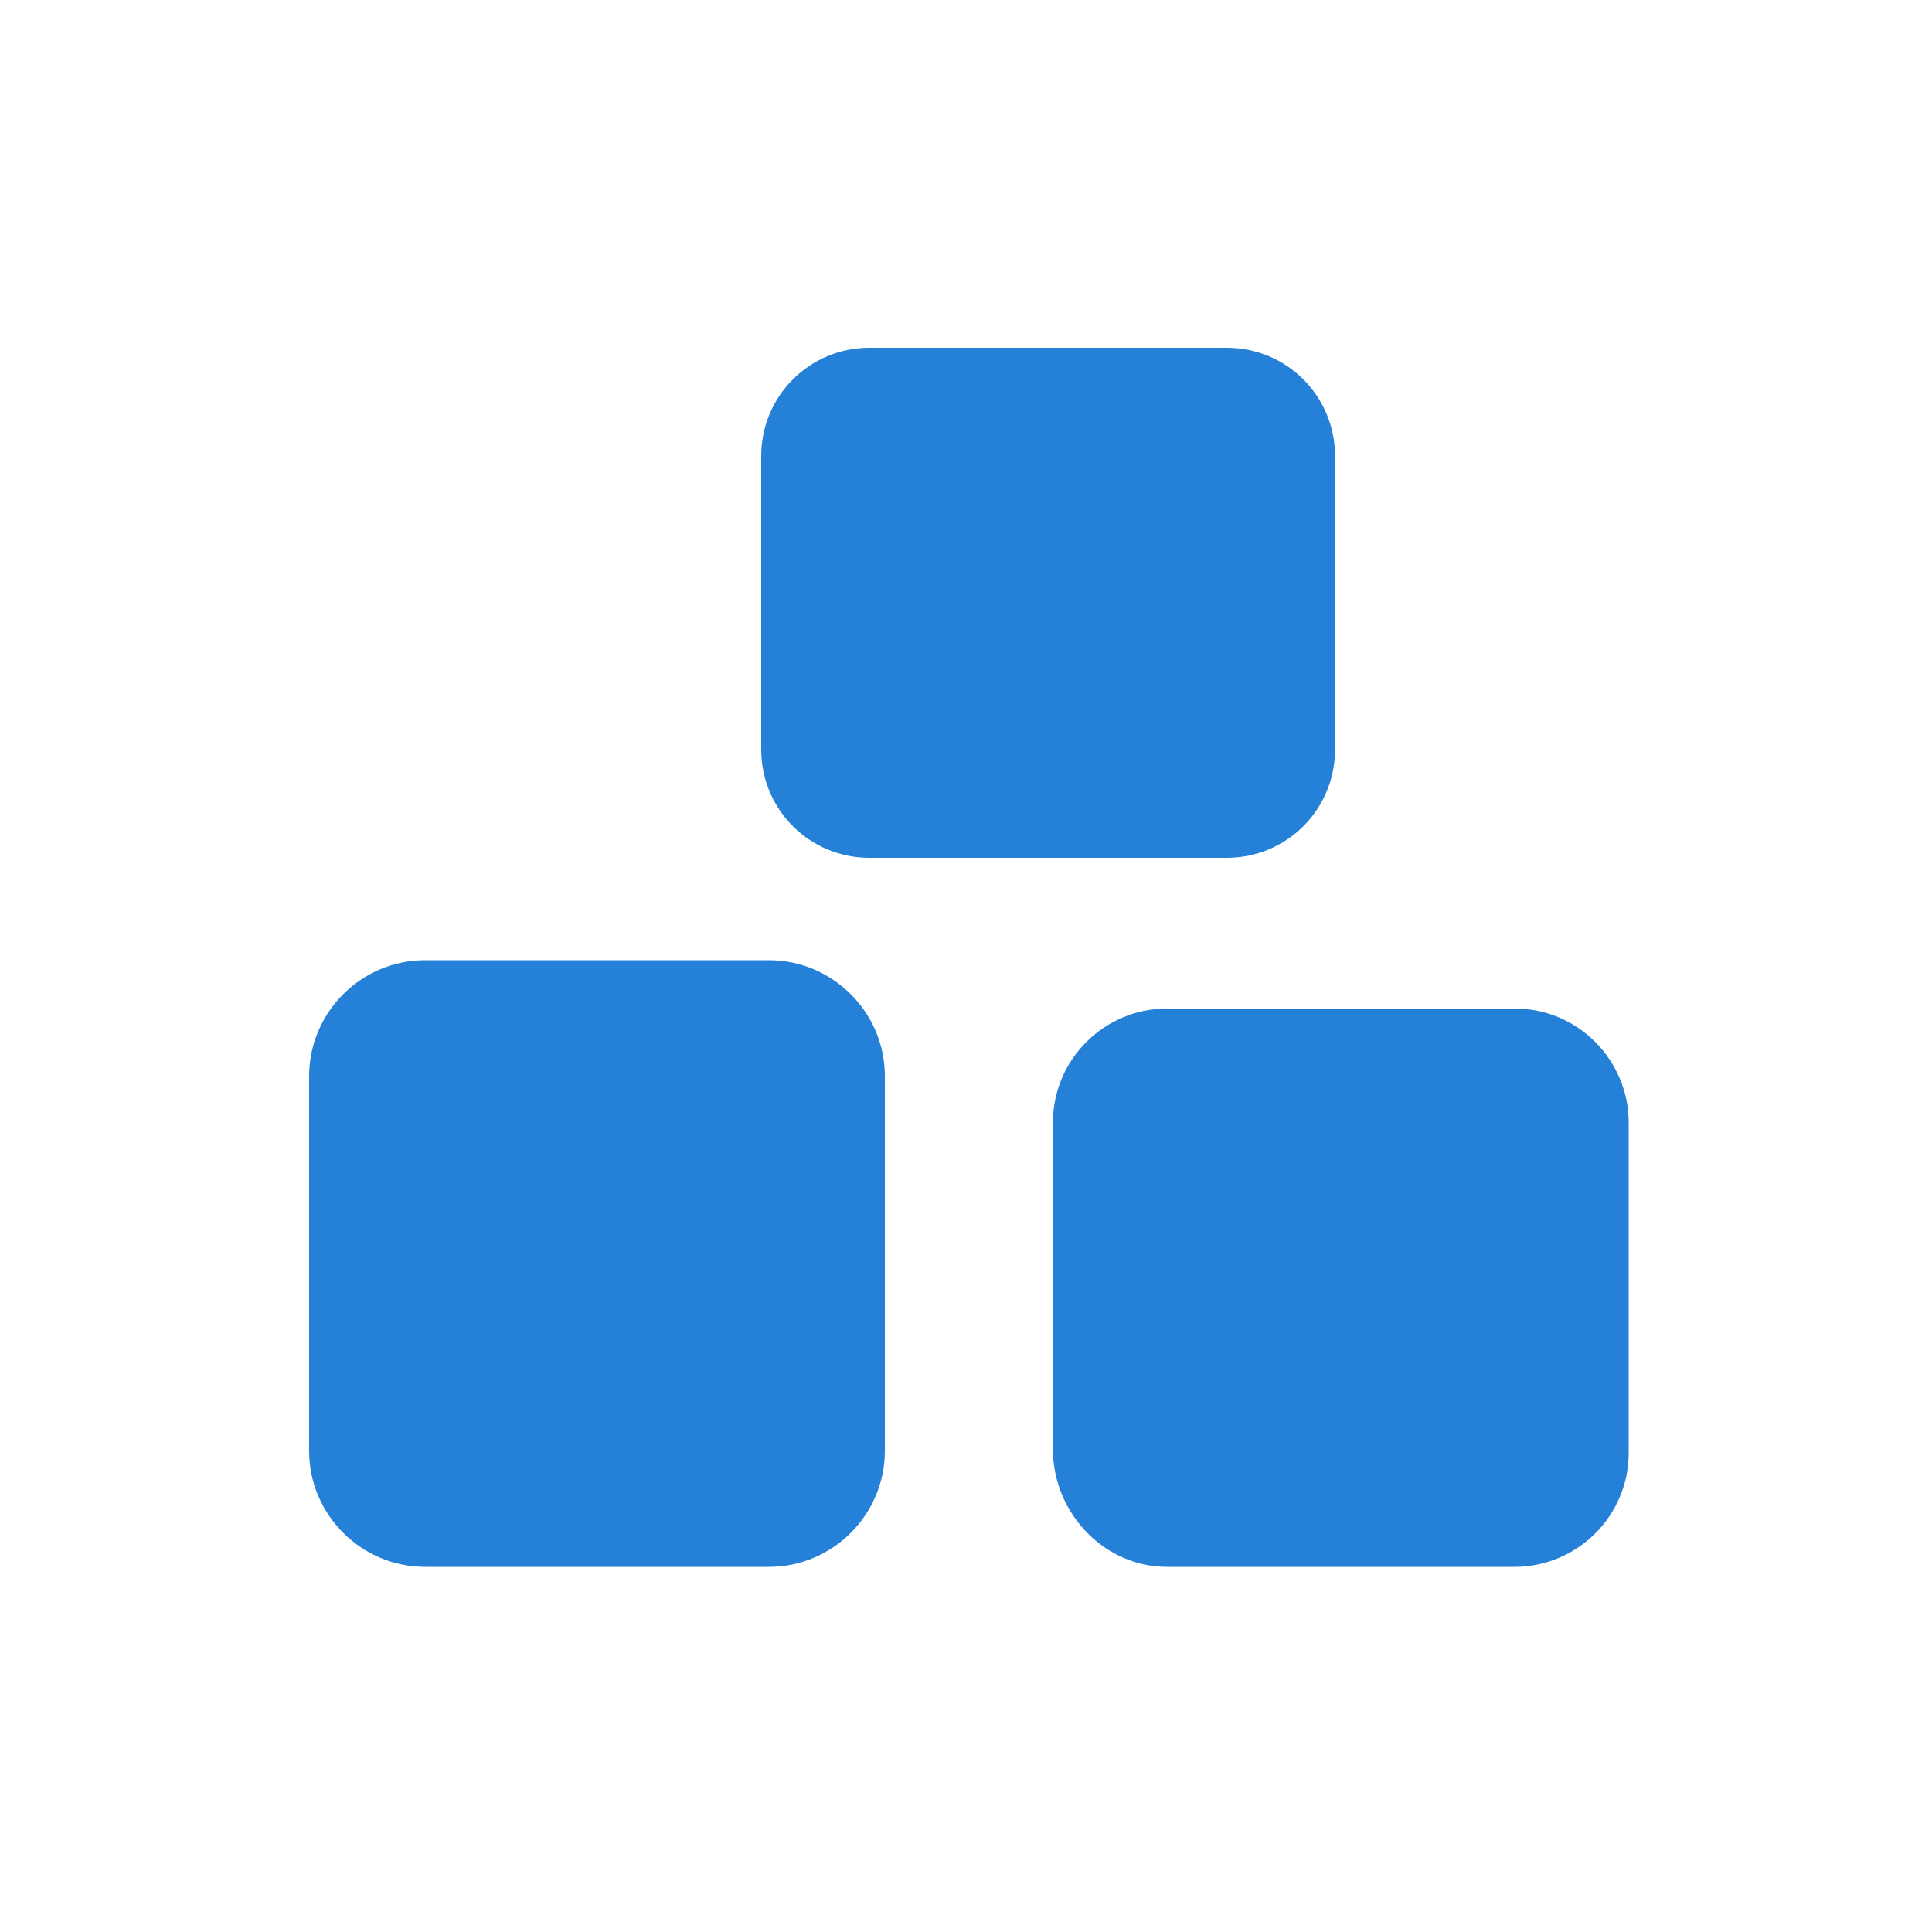
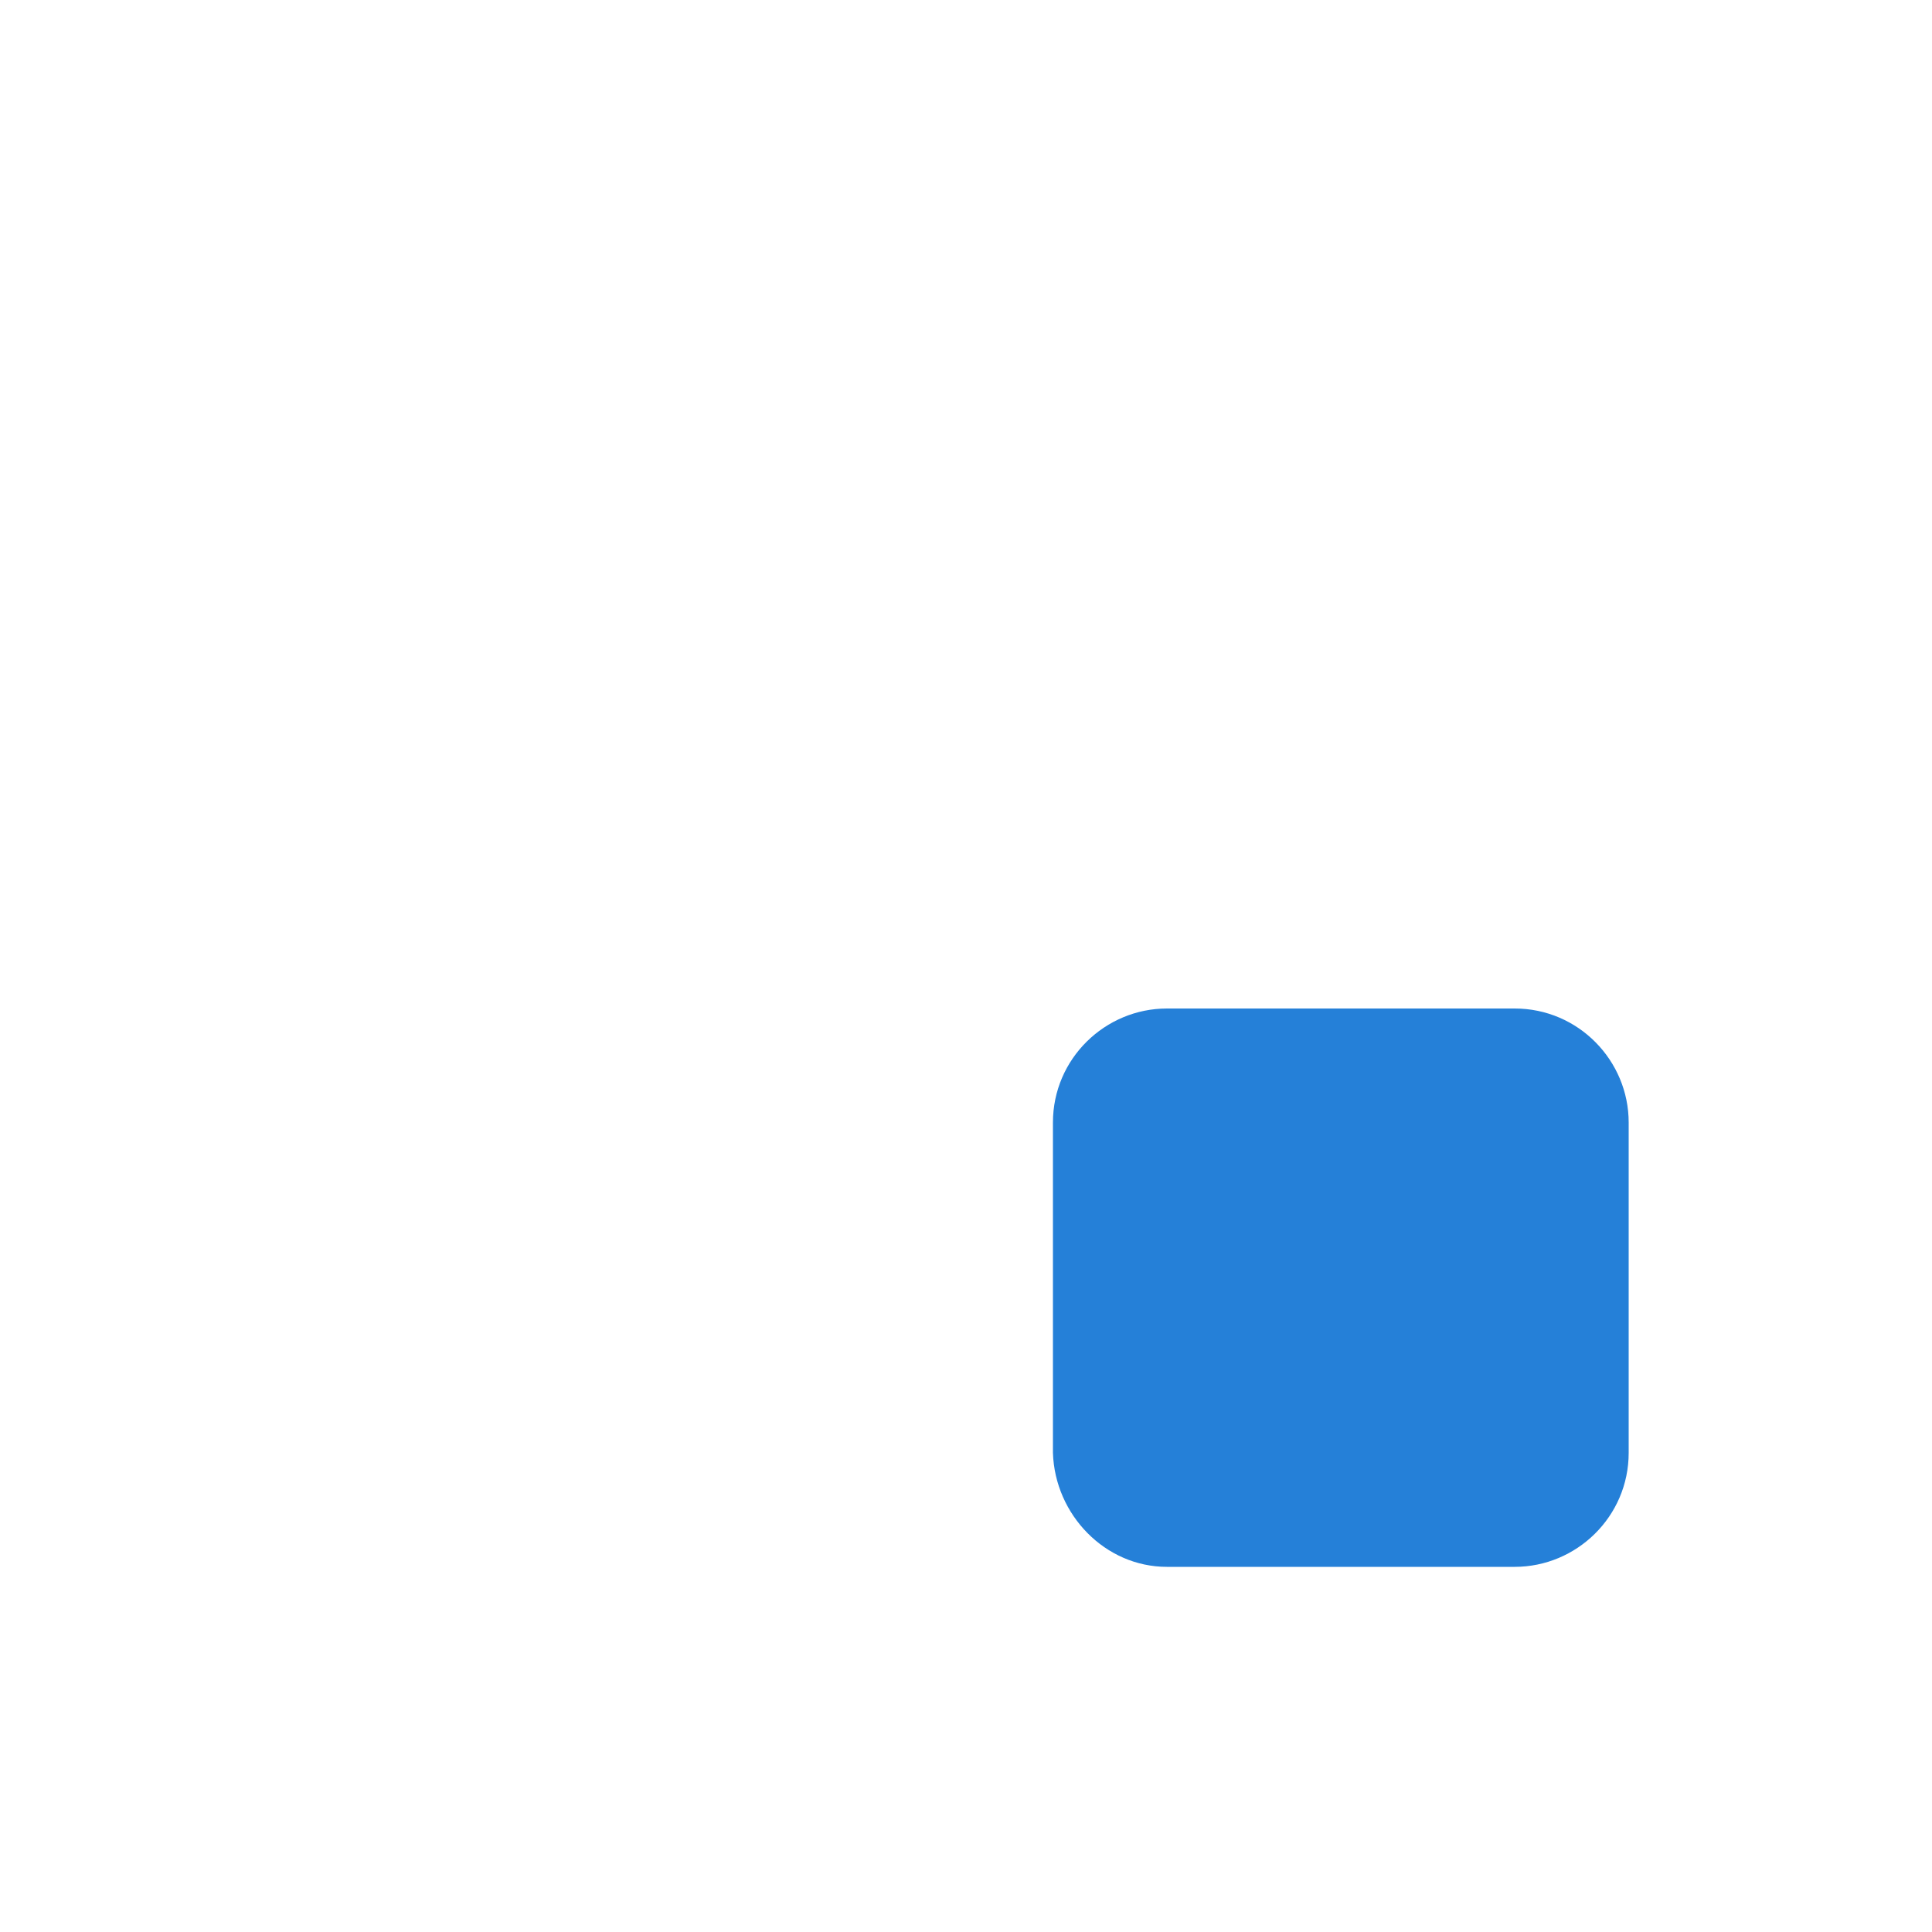
<svg xmlns="http://www.w3.org/2000/svg" width="100" height="100" viewBox="0 0 100 100" fill="none">
-   <path d="M45 44.4H63.5C66.6 44.4 69.1 41.9 69.1 38.8V23.6C69.1 20.5 66.6 18 63.5 18H45C41.9 18 39.4 20.5 39.4 23.6V38.8C39.4 41.9 41.9 44.4 45 44.4Z" fill="#2580D8" />
-   <path d="M22 81.1H39.8C43.1 81.1 45.8 78.4 45.8 75.1V55.7C45.8 52.4 43.1 49.7 39.8 49.7H22C18.7 49.7 16 52.4 16 55.7V75.1C16 78.4 18.7 81.1 22 81.1Z" fill="#2580D8" />
  <path d="M60.4 81.1H78.4C81.6 81.1 84.3 78.5 84.3 75.2V58.1C84.3 54.9 81.7 52.2 78.4 52.2H60.4C57.2 52.2 54.5 54.8 54.5 58.1V75.2C54.6 78.4 57.2 81.1 60.4 81.1Z" fill="#2580D8" />
</svg>